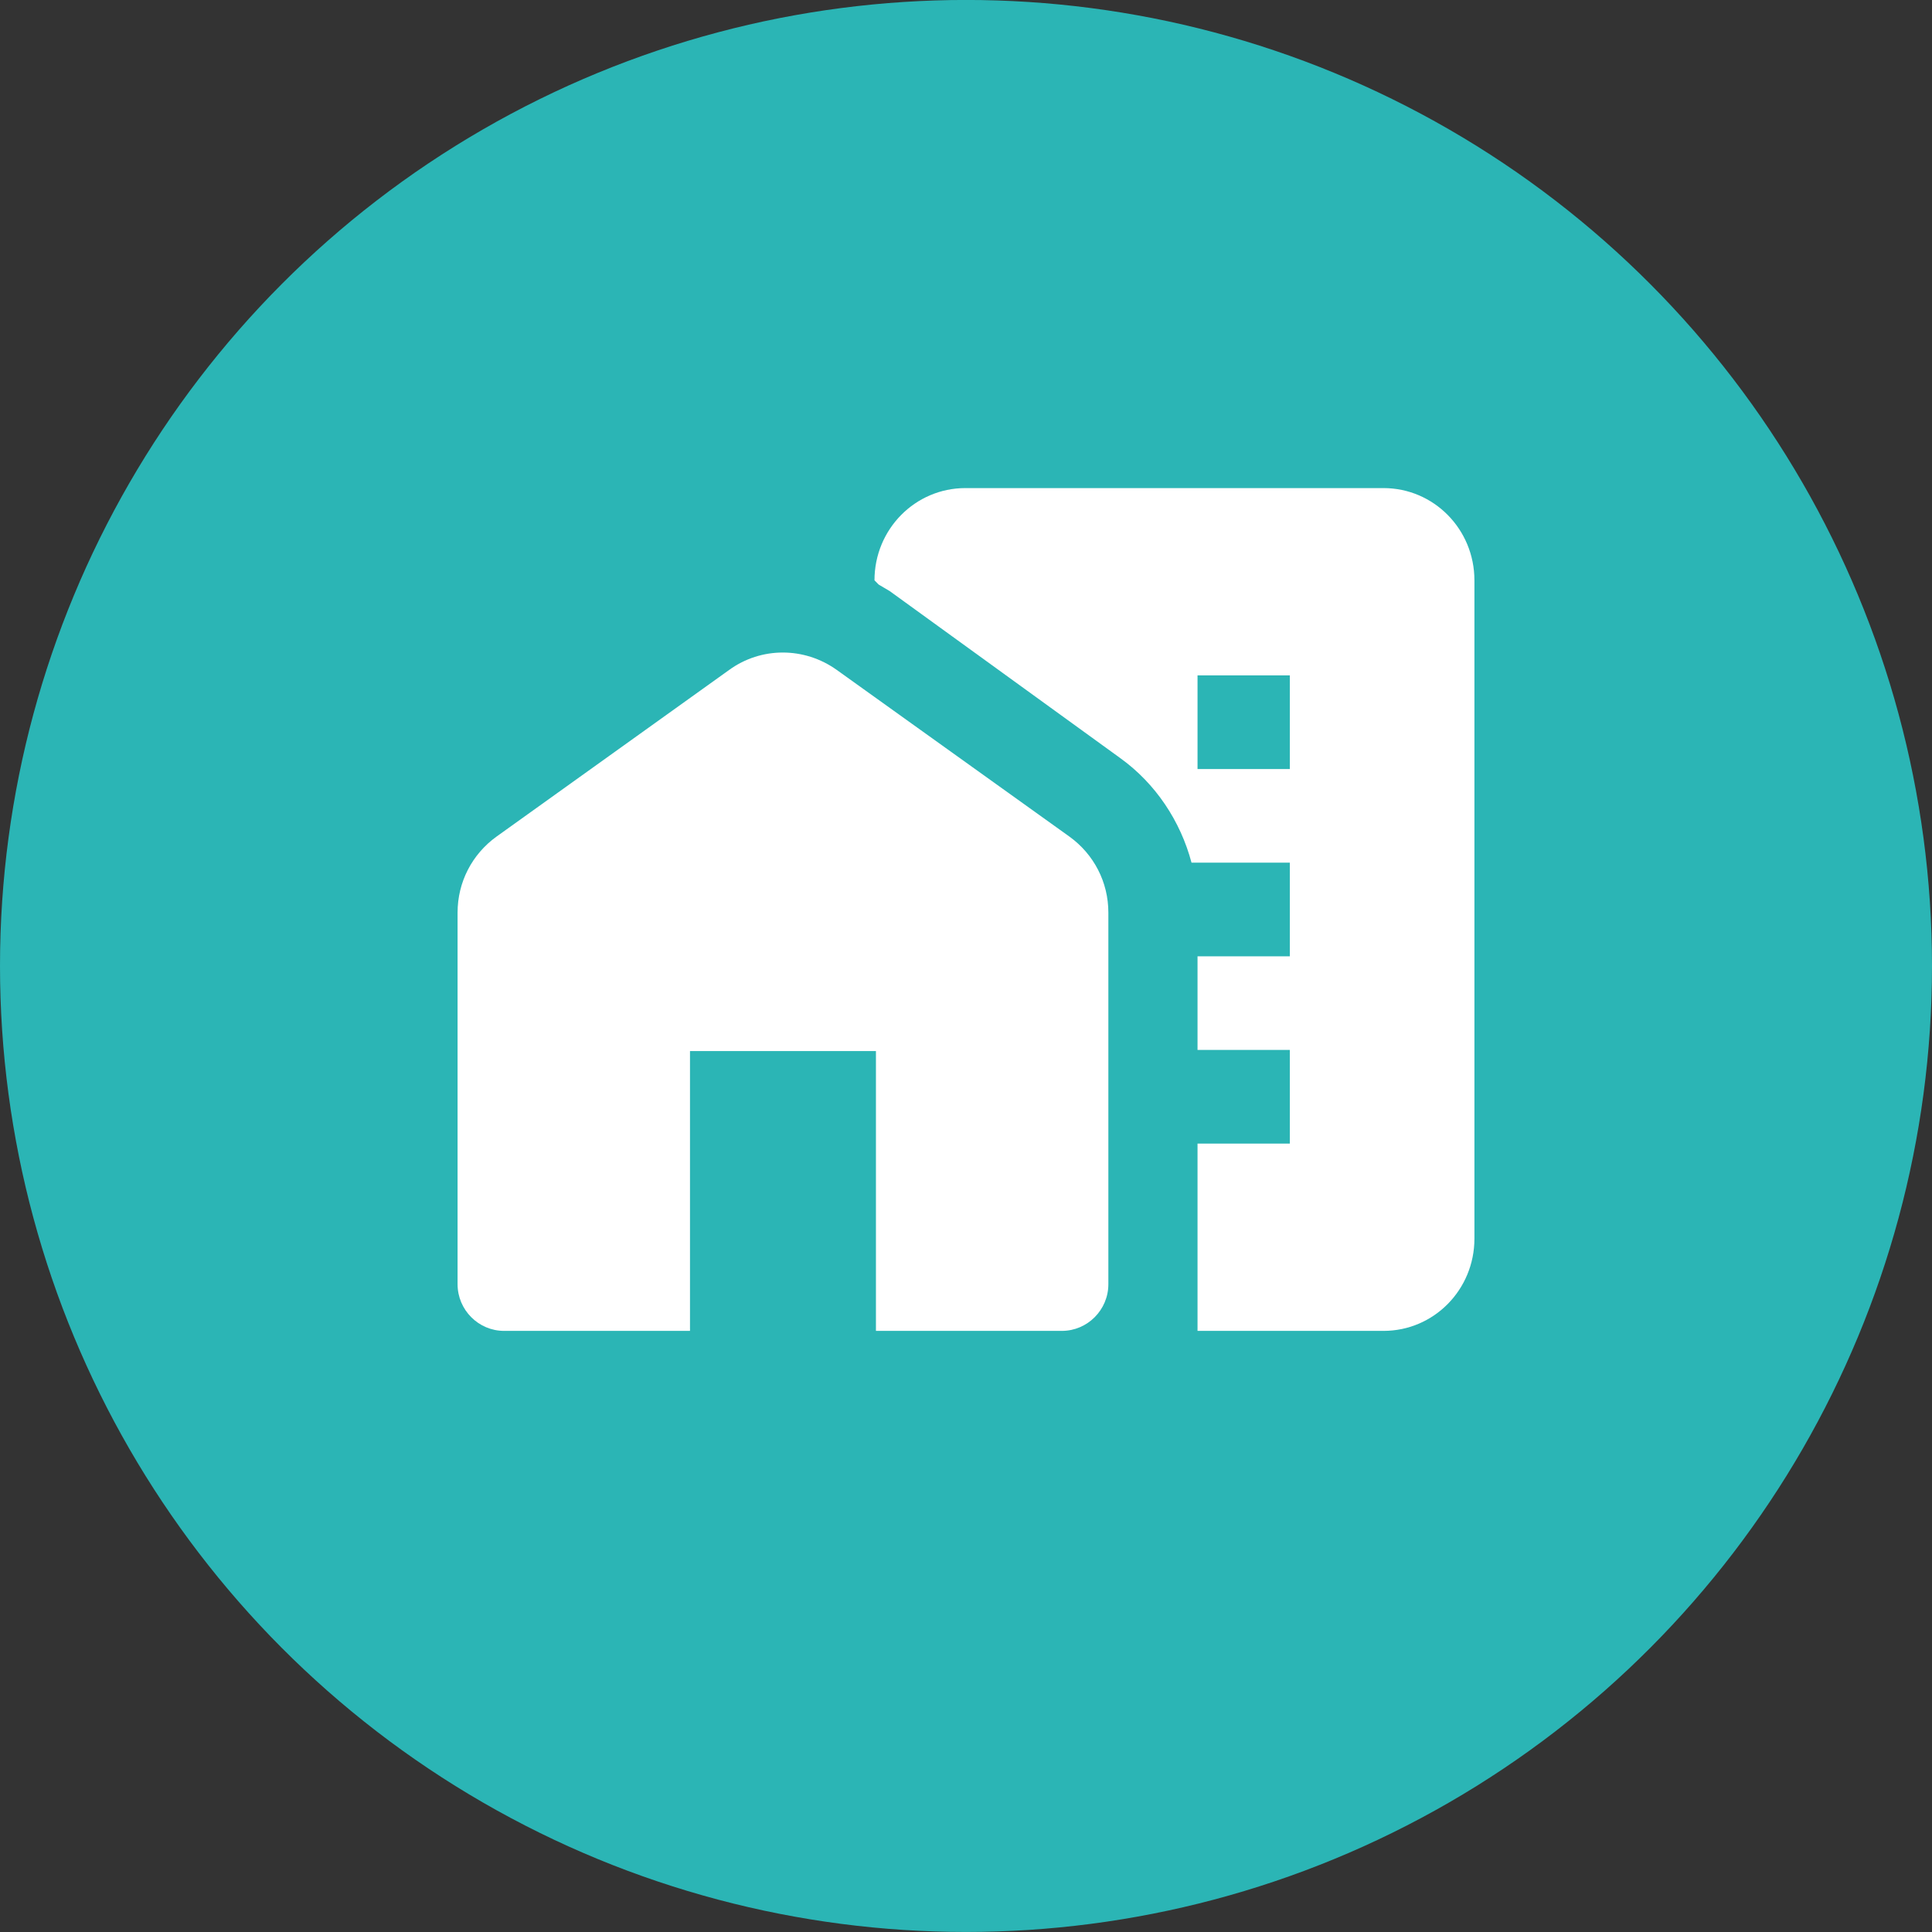
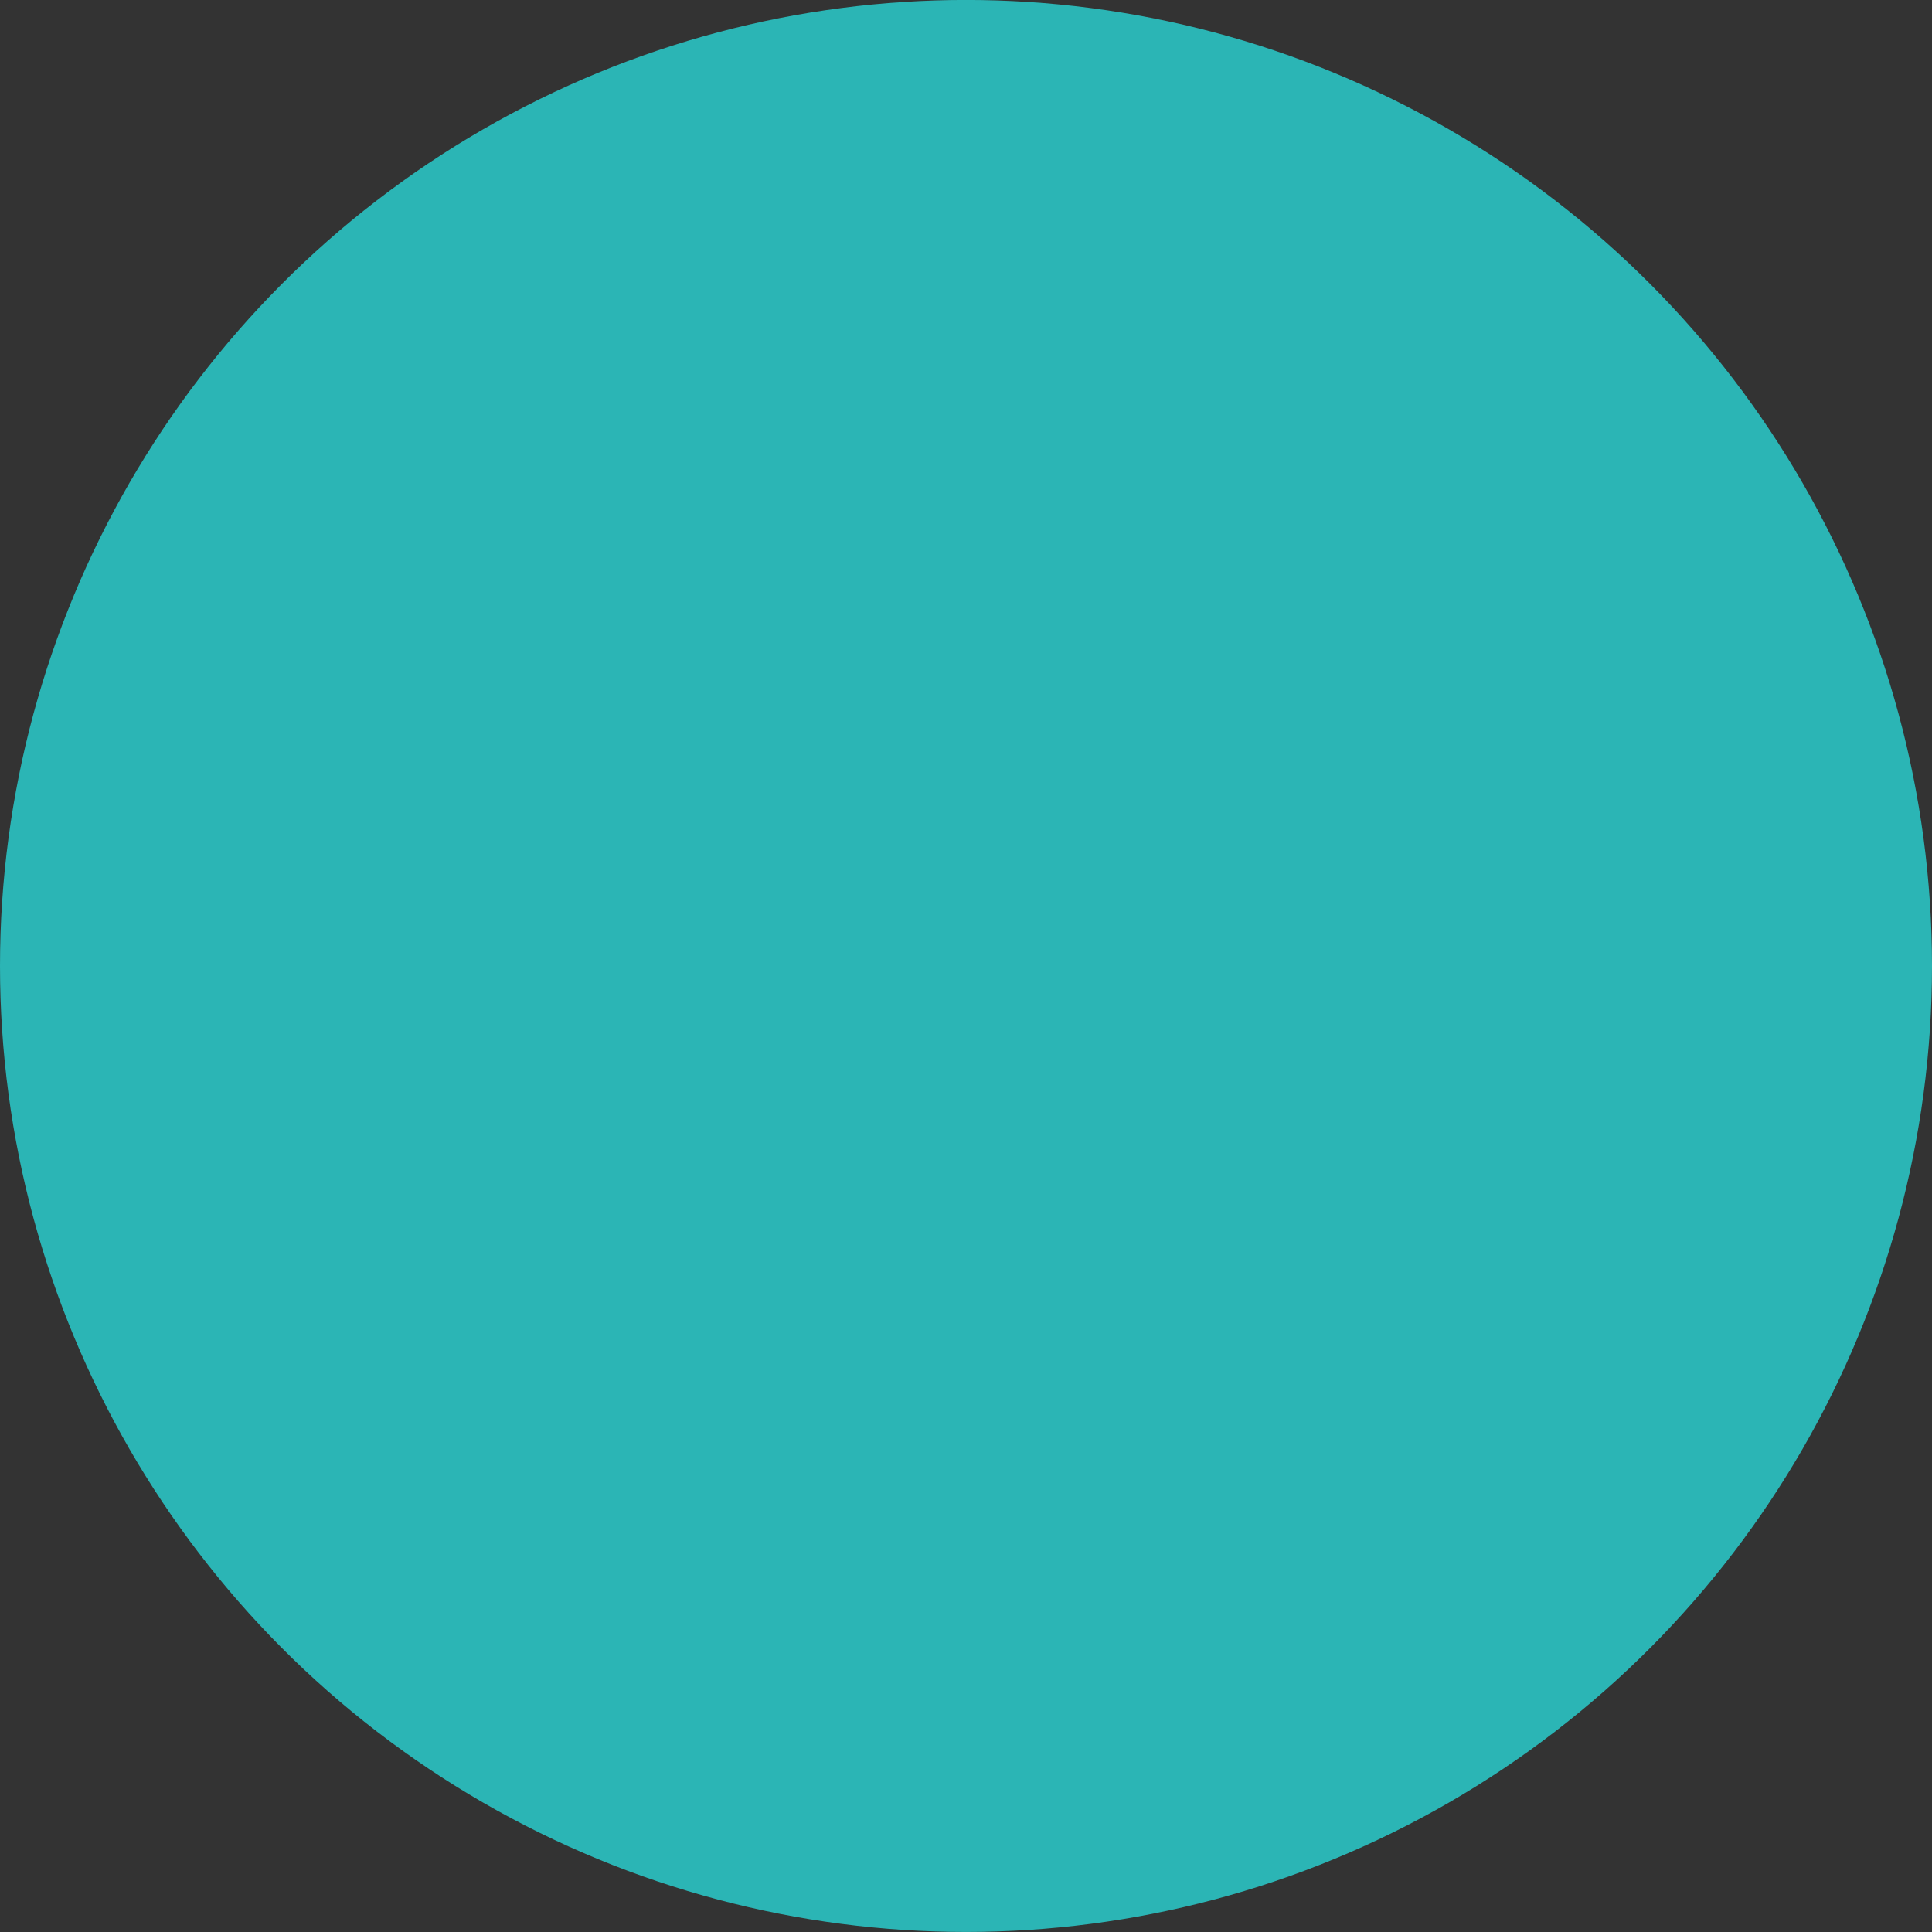
<svg xmlns="http://www.w3.org/2000/svg" width="190" height="190" viewBox="0 0 190 190" fill="none">
  <rect x="0" y="0" width="190" height="190" fill="#333333" stroke="none" />
  <circle cx="95" cy="94.996" r="95" fill="#2BB5B5" />
-   <path d="M105.16 82.266L82.303 65.892C79.103 63.599 74.851 63.599 71.697 65.892L48.84 82.266C46.417 84.009 45 86.761 45 89.742V126.297C45 128.82 47.057 130.884 49.571 130.884H67.857V103.364H86.143V130.884H104.429C106.943 130.884 109 128.82 109 126.297V89.742C109 86.761 107.583 84.009 105.16 82.266Z" fill="white" />
-   <path d="M136.059 48H94.941C89.994 48 86 52.052 86 57.071L86.409 57.486C86.772 57.716 87.135 57.9 87.498 58.13L110.19 74.569C113.639 77.056 116.09 80.739 117.179 84.838H126.846V94.047H117.769V103.256H126.846V112.466H117.769V130.884H136.059C141.006 130.884 145 126.832 145 121.813V57.071C145 52.052 141.006 48 136.059 48ZM126.846 75.628H117.769V66.419H126.846V75.628Z" fill="white" />
</svg>